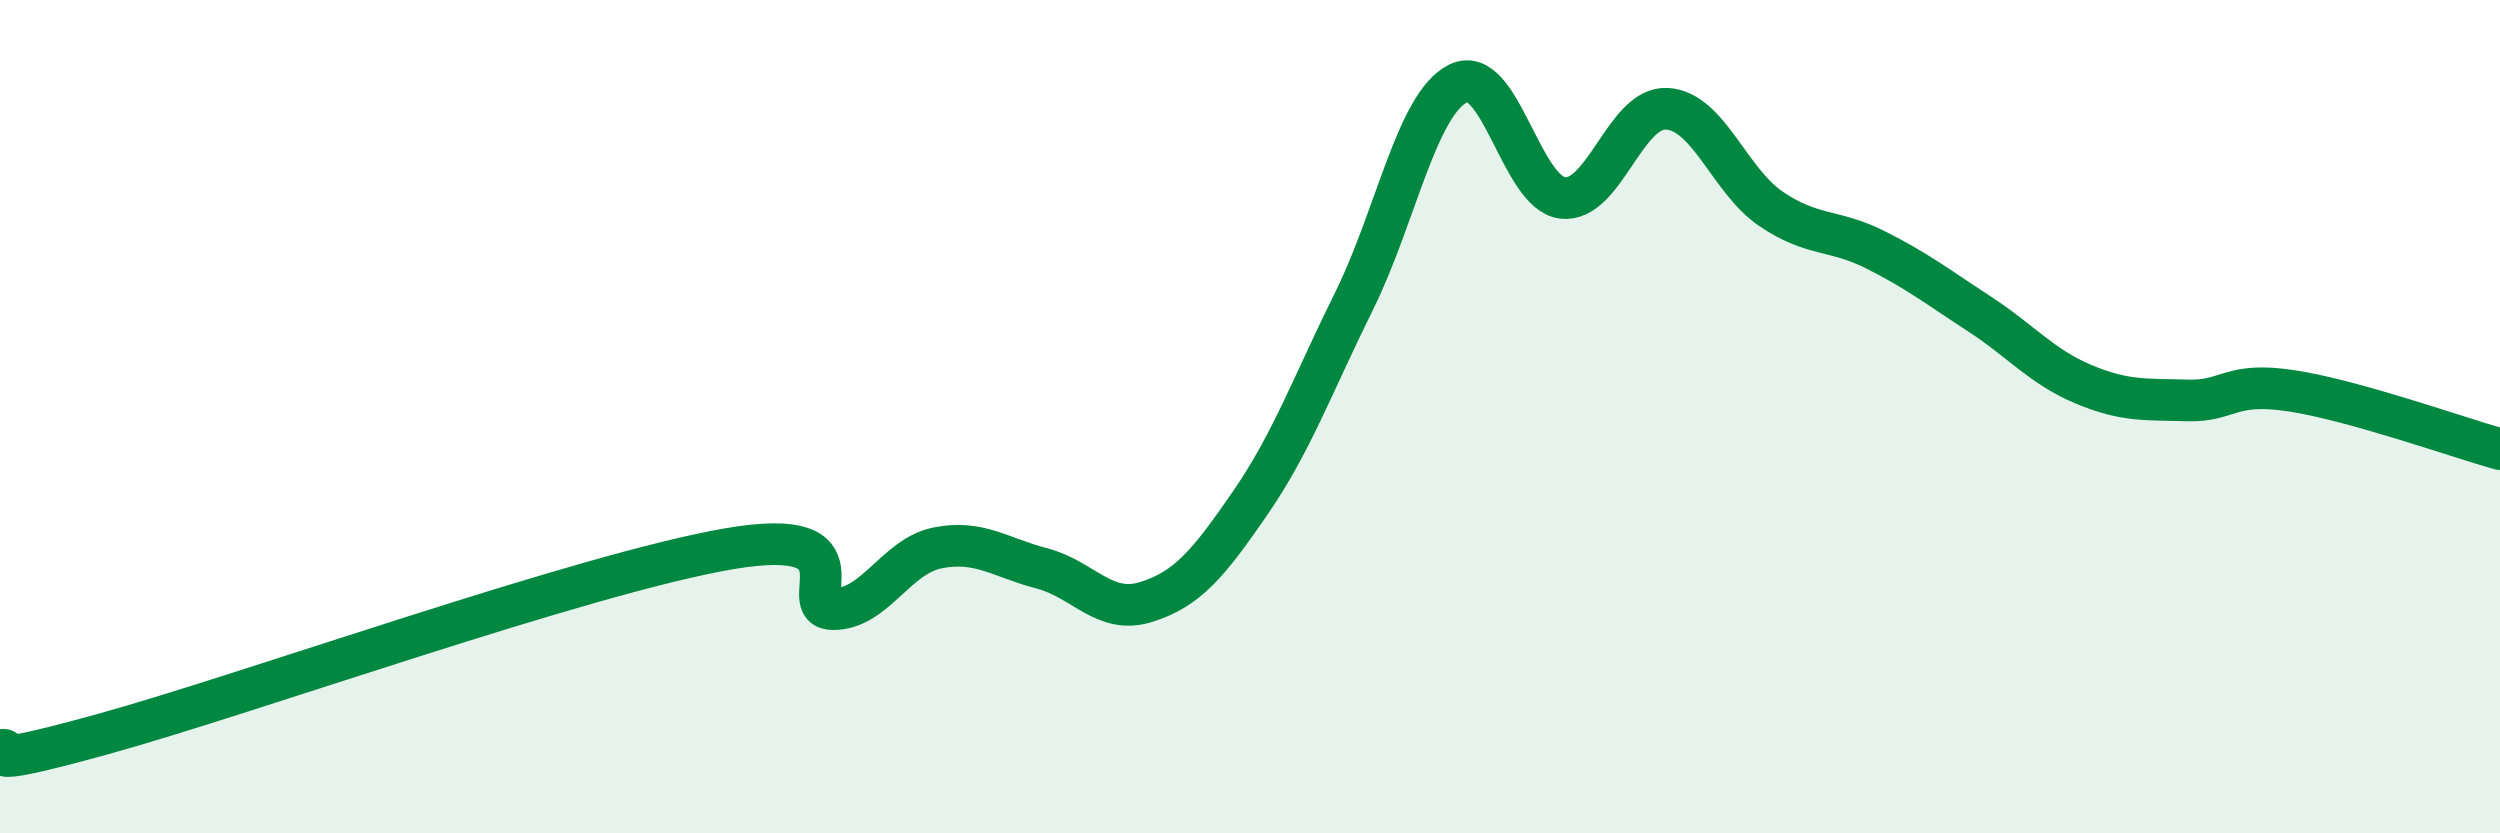
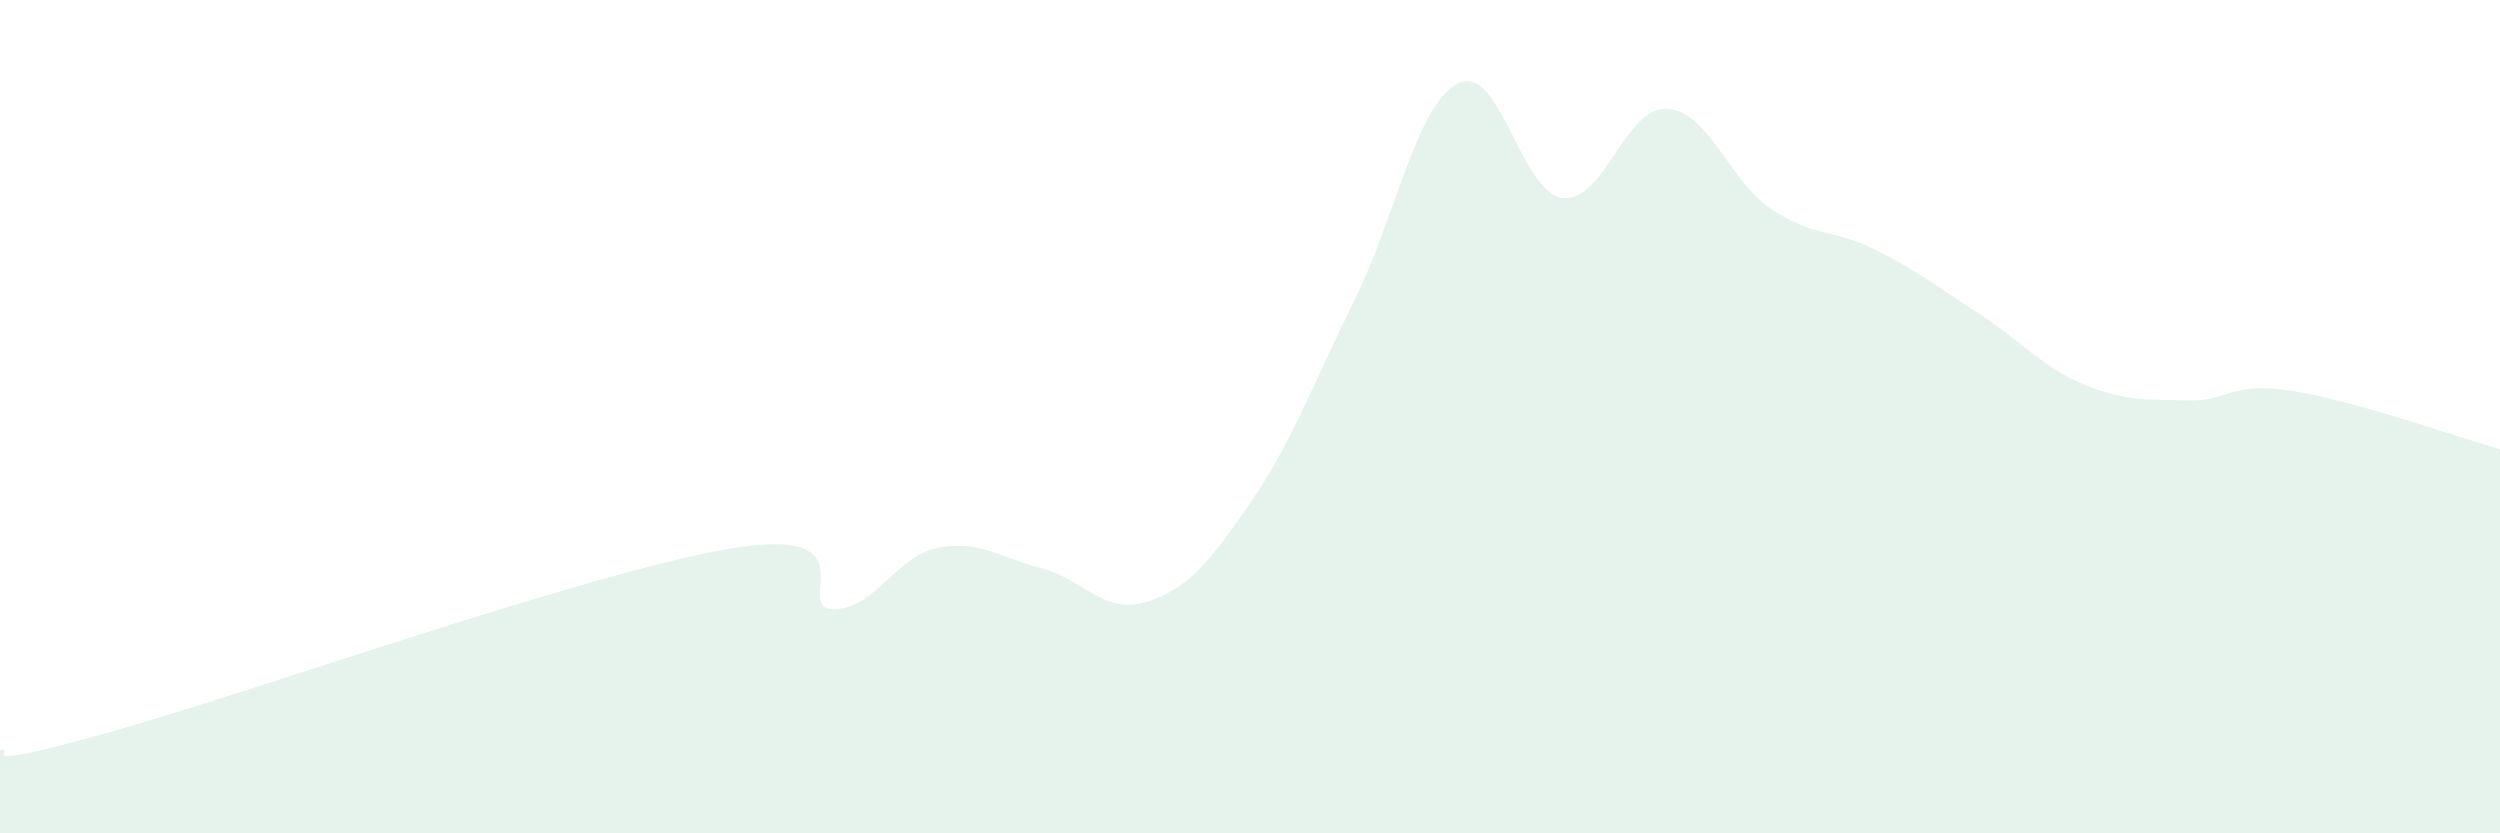
<svg xmlns="http://www.w3.org/2000/svg" width="60" height="20" viewBox="0 0 60 20">
  <path d="M 0,18 C 0.5,17.92 -1,18.58 2.5,17.61 C 6,16.64 14,13.77 17.5,13.17 C 21,12.57 19,14.62 20,14.62 C 21,14.62 21.5,13.35 22.5,13.15 C 23.5,12.95 24,13.38 25,13.64 C 26,13.9 26.5,14.76 27.5,14.45 C 28.5,14.14 29,13.53 30,12.08 C 31,10.63 31.5,9.24 32.5,7.22 C 33.5,5.2 34,2.49 35,2 C 36,1.51 36.5,4.63 37.5,4.75 C 38.5,4.87 39,2.56 40,2.61 C 41,2.66 41.5,4.33 42.5,5.01 C 43.5,5.69 44,5.49 45,5.99 C 46,6.49 46.5,6.88 47.5,7.53 C 48.5,8.18 49,8.8 50,9.22 C 51,9.64 51.5,9.58 52.5,9.61 C 53.5,9.64 53.5,9.15 55,9.38 C 56.5,9.61 59,10.5 60,10.78L60 20L0 20Z" fill="#008740" opacity="0.1" stroke-linecap="round" stroke-linejoin="round" />
-   <path d="M 0,18 C 0.5,17.92 -1,18.58 2.5,17.61 C 6,16.64 14,13.77 17.5,13.17 C 21,12.57 19,14.62 20,14.62 C 21,14.62 21.5,13.35 22.5,13.15 C 23.5,12.95 24,13.38 25,13.64 C 26,13.9 26.5,14.76 27.5,14.45 C 28.5,14.14 29,13.53 30,12.08 C 31,10.63 31.5,9.24 32.5,7.22 C 33.5,5.2 34,2.49 35,2 C 36,1.51 36.5,4.63 37.5,4.75 C 38.5,4.87 39,2.56 40,2.61 C 41,2.66 41.5,4.33 42.5,5.01 C 43.5,5.69 44,5.49 45,5.99 C 46,6.49 46.5,6.88 47.5,7.53 C 48.5,8.18 49,8.8 50,9.22 C 51,9.64 51.5,9.58 52.5,9.61 C 53.5,9.64 53.5,9.15 55,9.38 C 56.5,9.61 59,10.5 60,10.78" stroke="#008740" stroke-width="1" fill="none" stroke-linecap="round" stroke-linejoin="round" />
</svg>